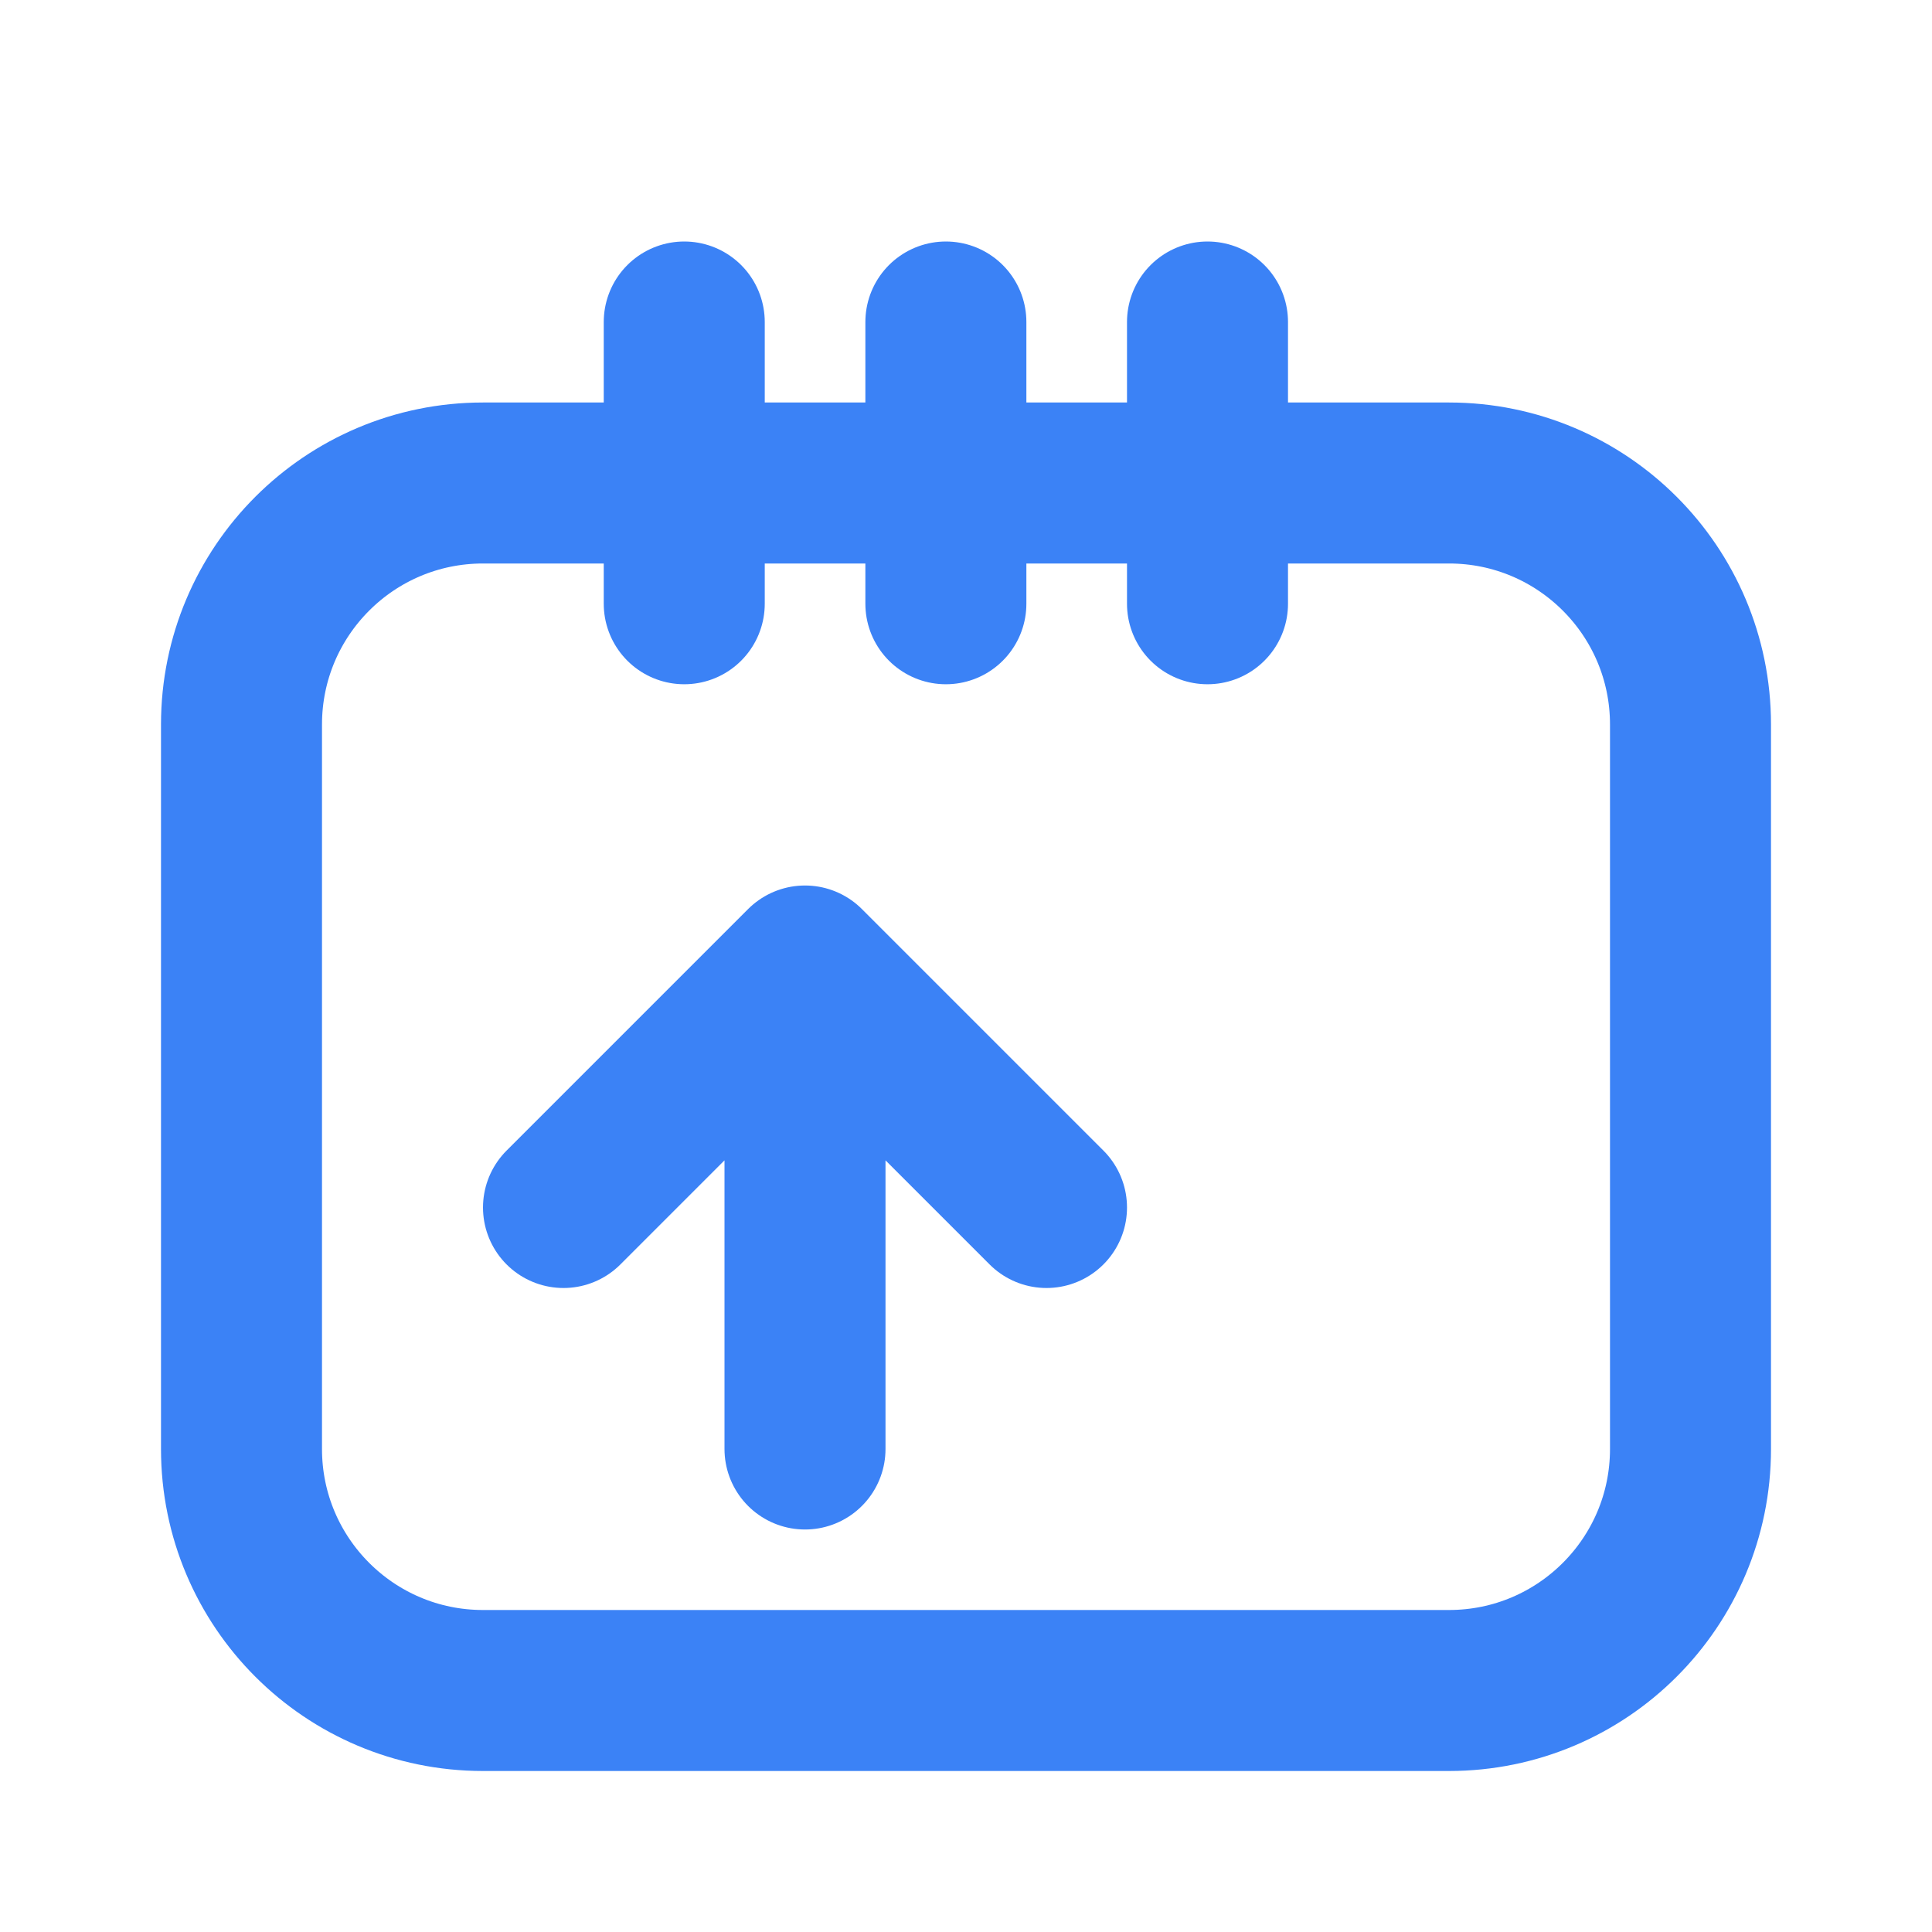
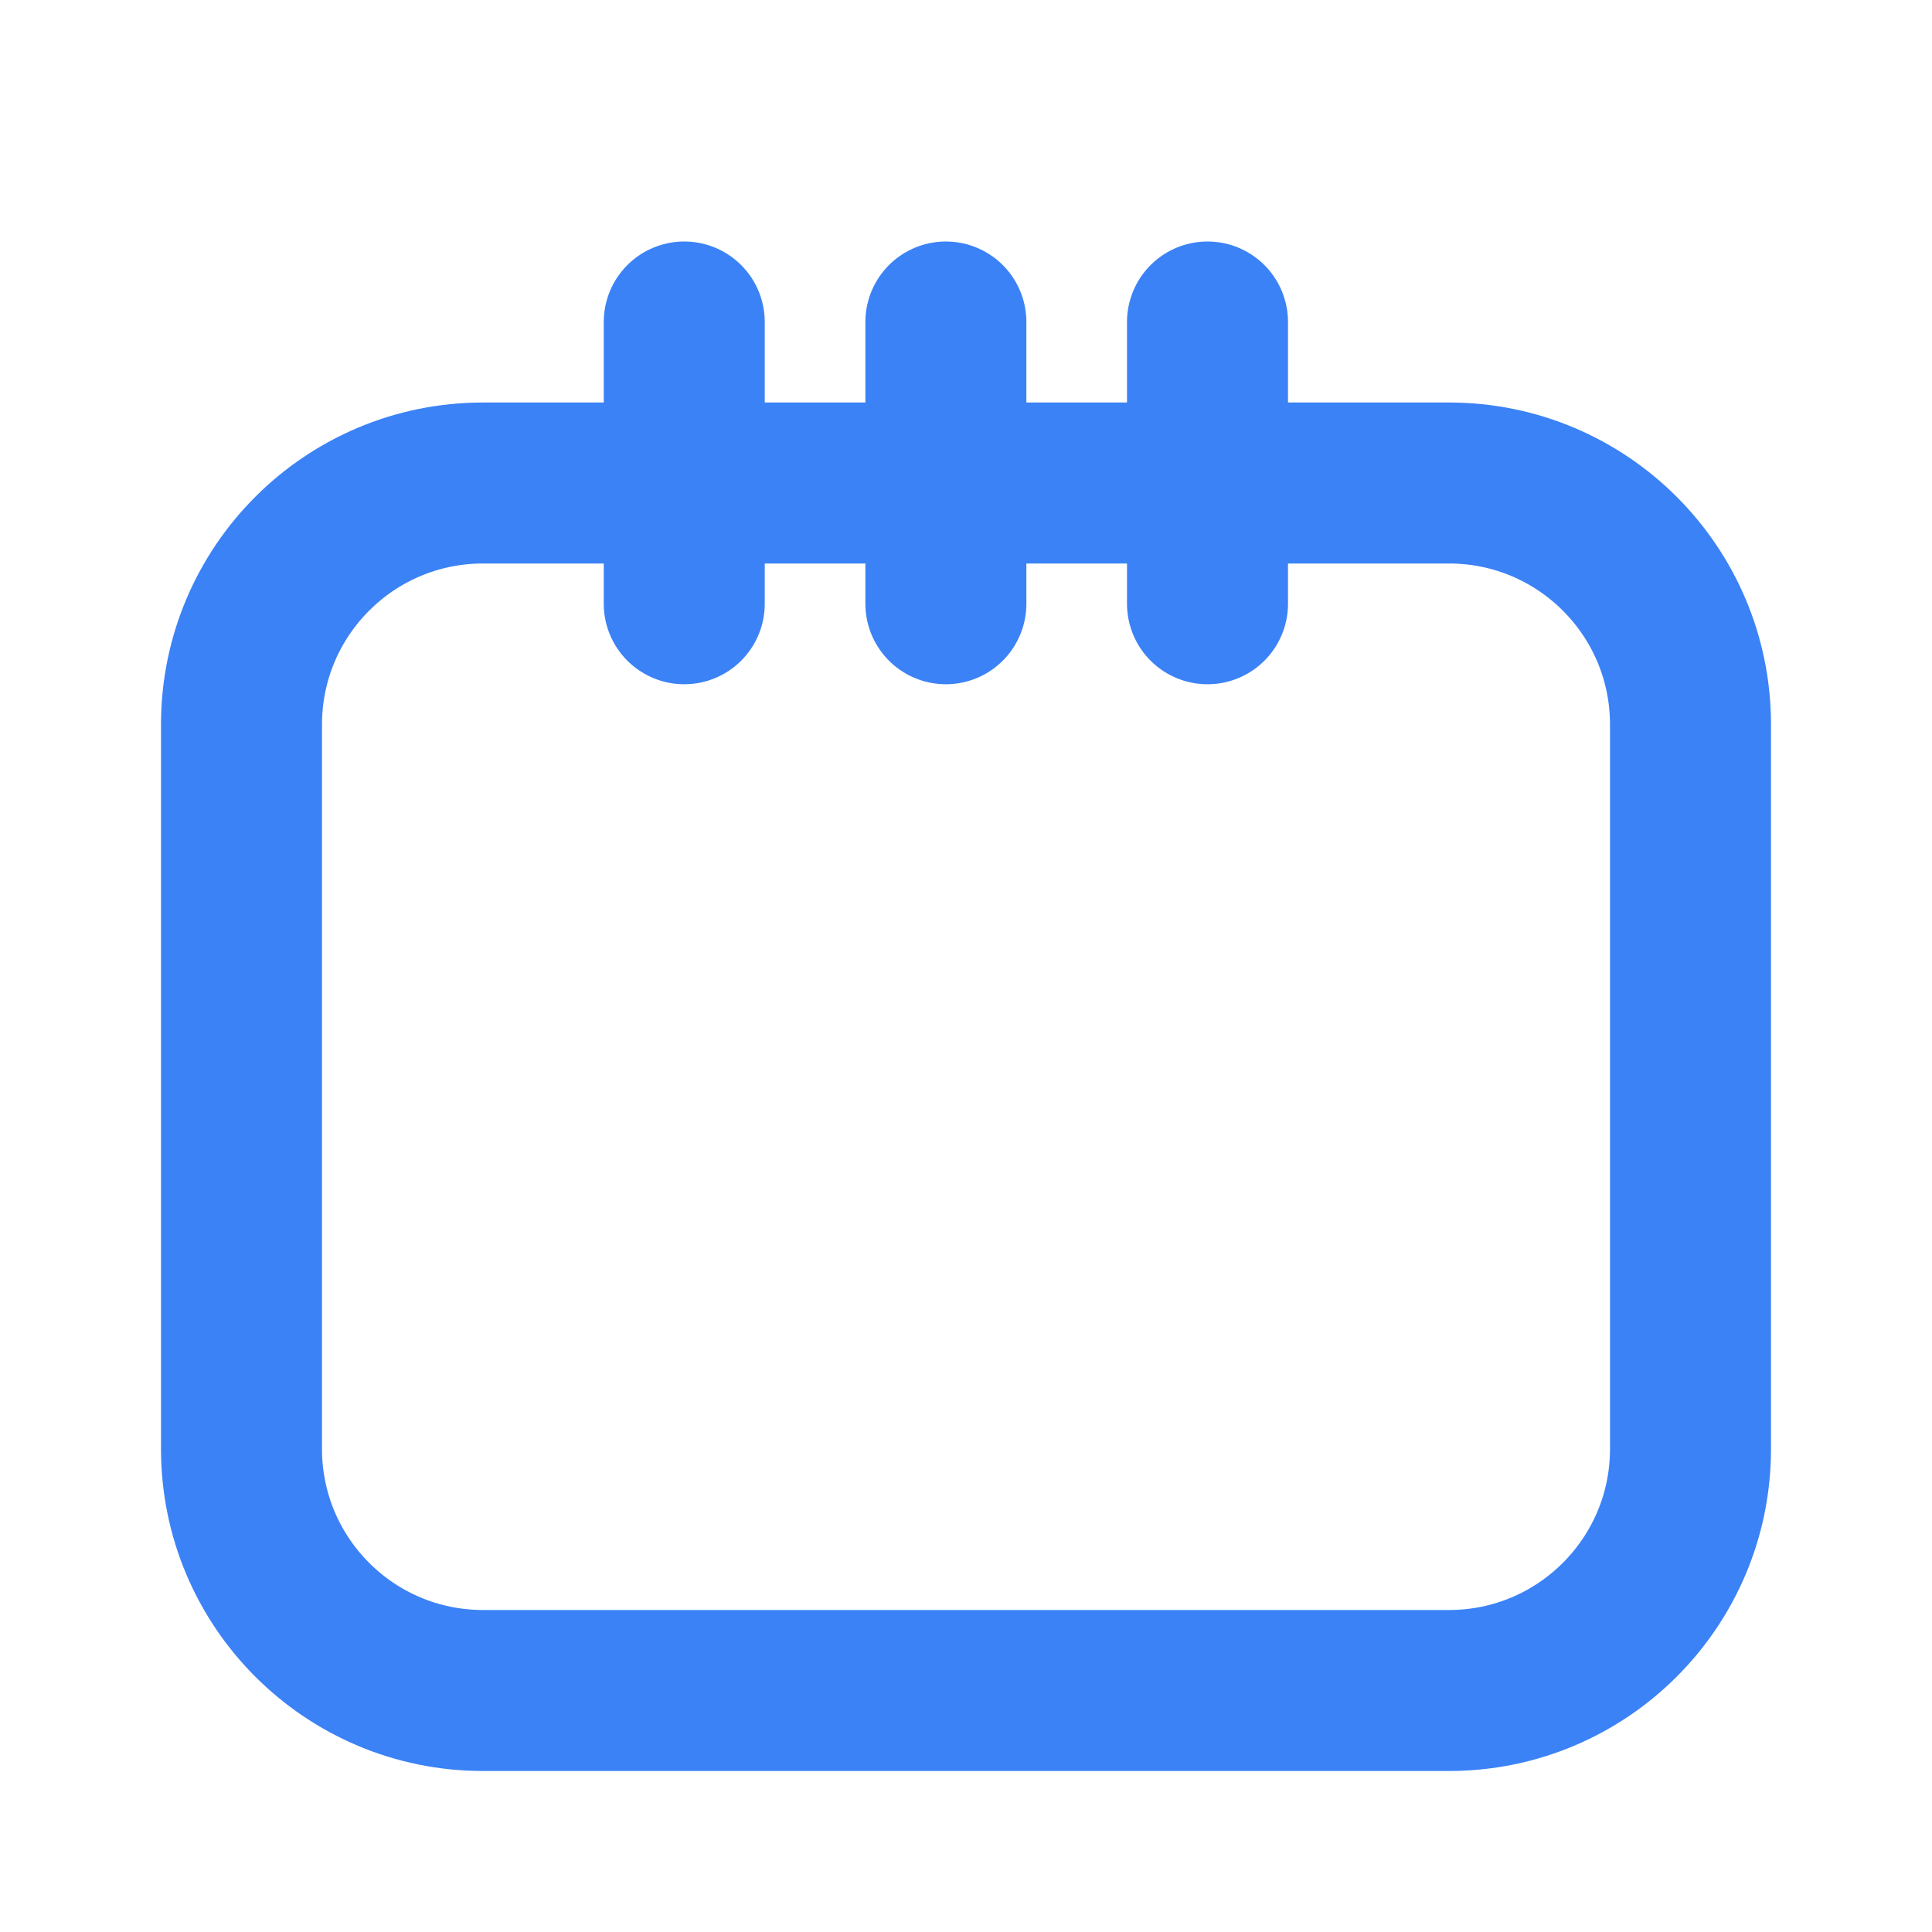
<svg xmlns="http://www.w3.org/2000/svg" width="512" height="512" viewBox="0 0 24 24" fill="none">
  <path d="M15 7.5V4M8.5 7.5V4M11.75 7.5V4" stroke="#3B82F6" stroke-width="2" stroke-linecap="round" stroke-linejoin="round" />
  <path d="M3 9C3 7.343 4.343 6 6 6H18C19.657 6 21 7.343 21 9V18C21 19.657 19.657 21 18 21H6C4.343 21 3 19.657 3 18V9Z" stroke="#3B82F6" stroke-width="2" />
-   <path d="M7 15L10 12M10 12L13 15M10 12L10 18" stroke="#3B82F6" stroke-width="2" stroke-linecap="round" stroke-linejoin="round" />
</svg>